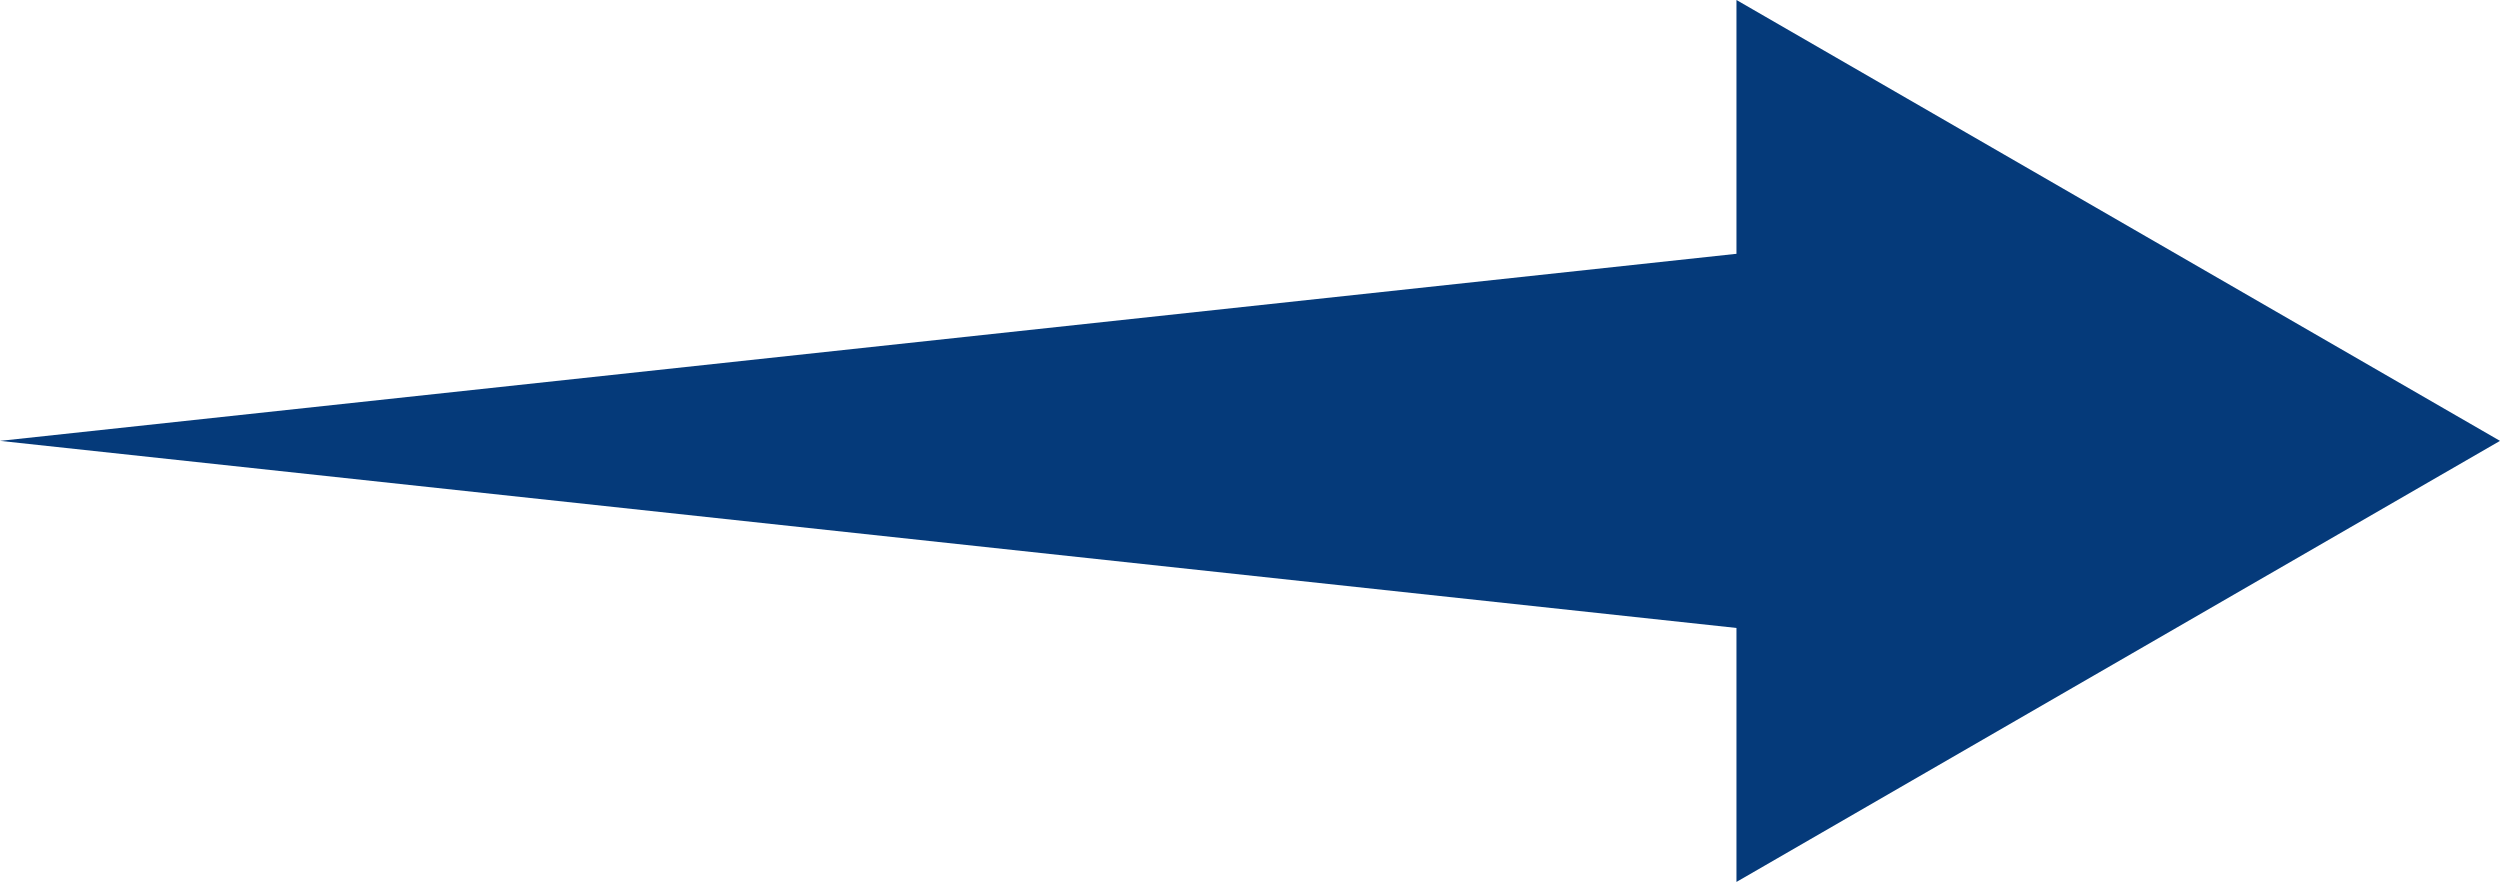
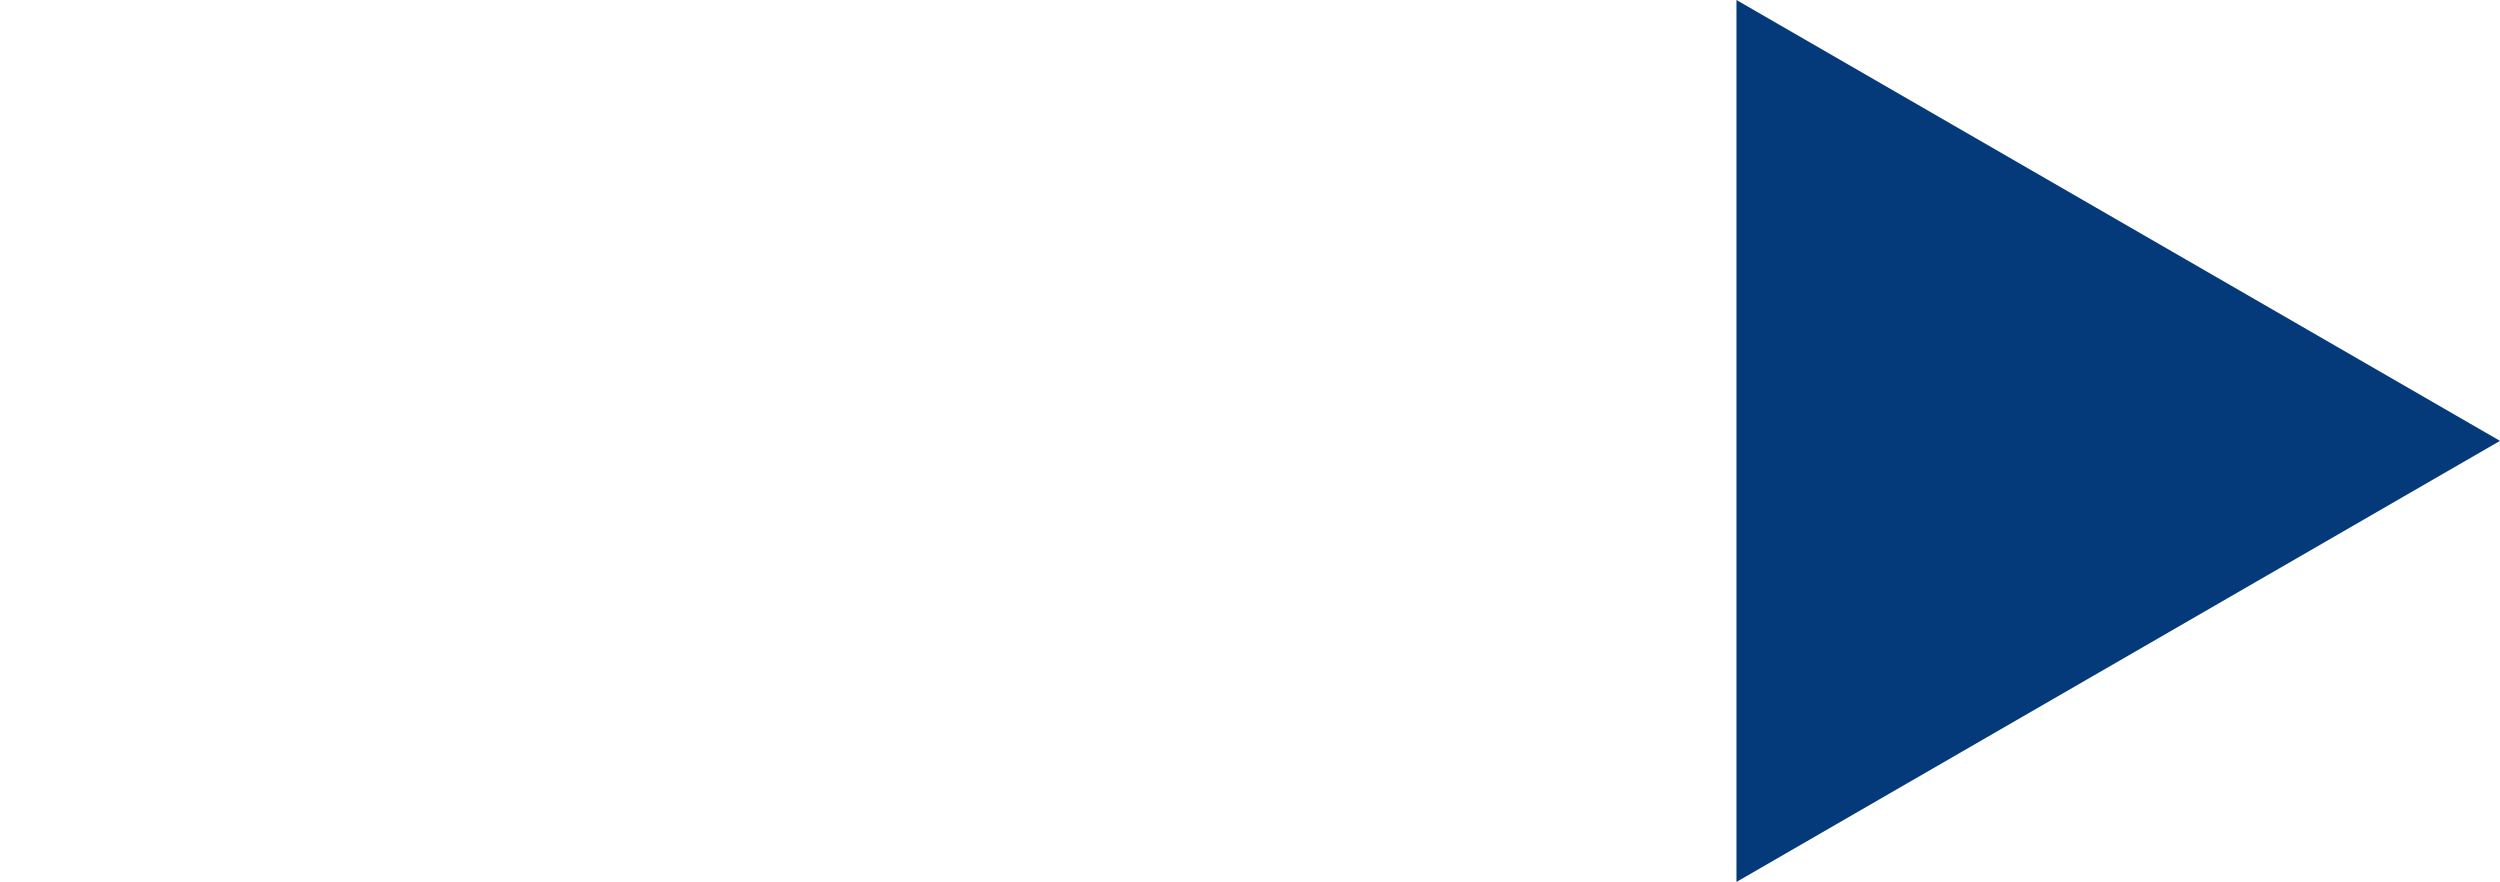
<svg xmlns="http://www.w3.org/2000/svg" id="_レイヤー_2" viewBox="0 0 136.83 48.27">
  <defs>
    <style>.cls-1{fill:#053a7a;stroke-width:0px;}</style>
  </defs>
  <g id="design">
-     <polygon class="cls-1" points="0 24.13 102.1 13.13 113.1 11.95 113.1 36.32 102.1 35.13 0 24.13" />
    <polygon class="cls-1" points="95.04 48.27 136.83 24.13 95.04 0 95.04 48.27" />
  </g>
</svg>